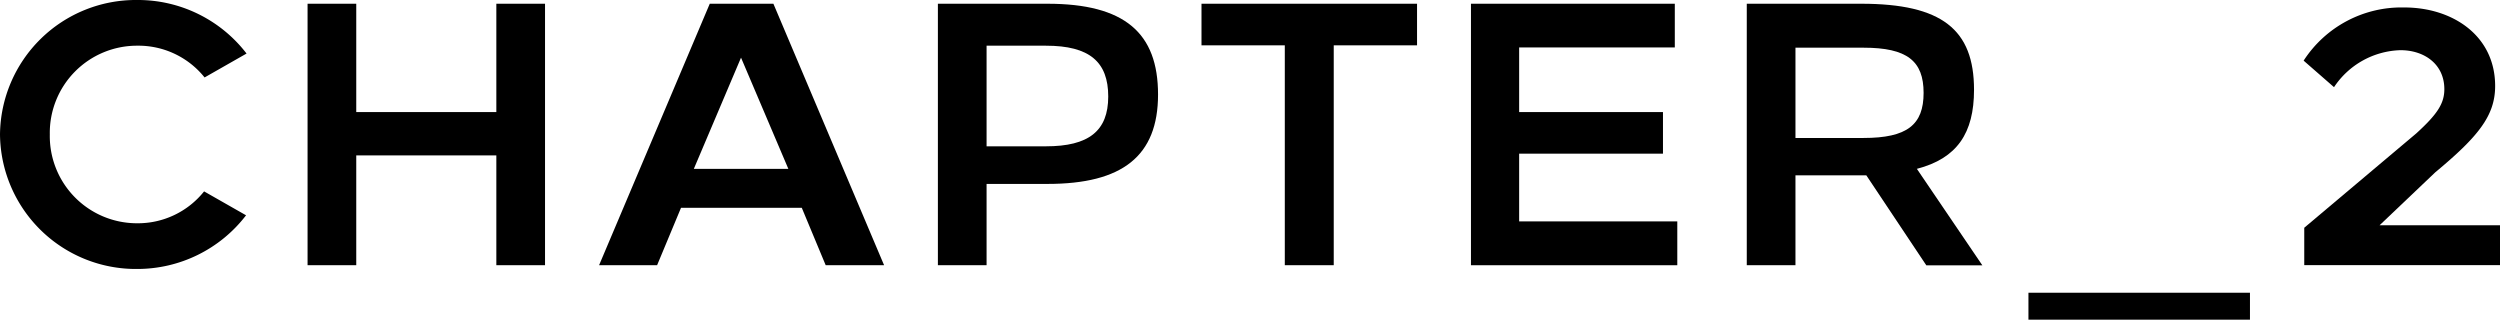
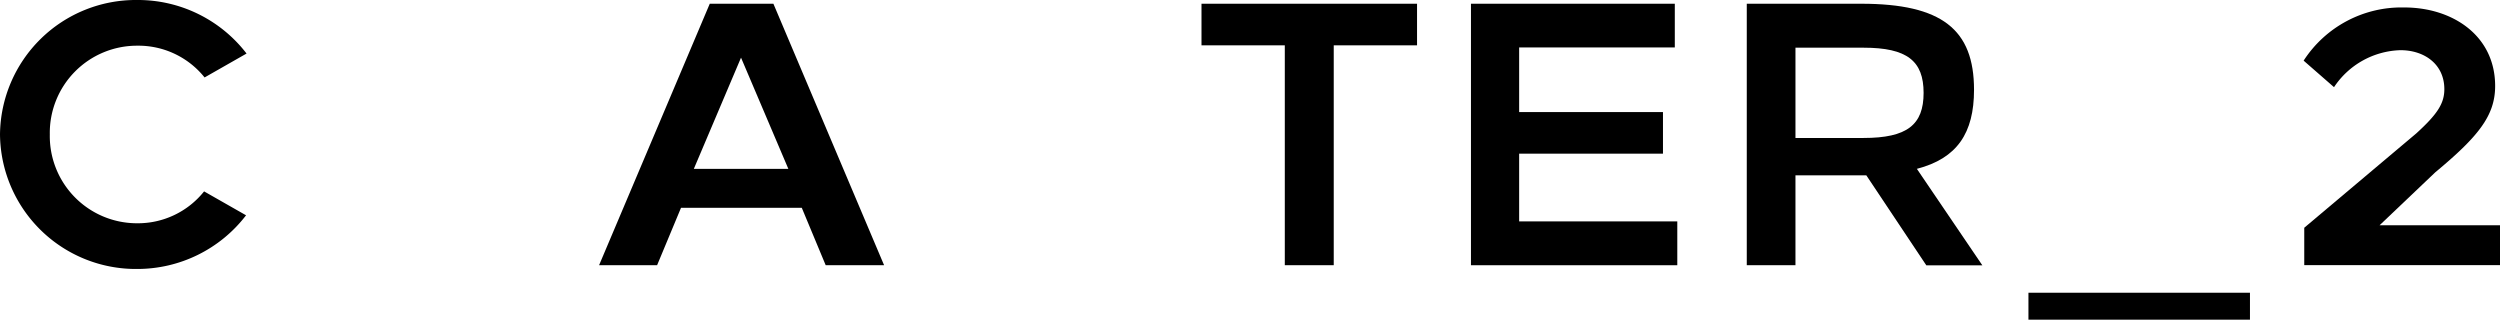
<svg xmlns="http://www.w3.org/2000/svg" width="200.77" height="25.67" viewBox="0 0 200.77 25.67">
  <title>txt_menu-4_on</title>
  <g id="レイヤー_2" data-name="レイヤー 2">
    <g id="button">
      <path d="M19.8,4.3,16.43,6.22A6.81,6.81,0,0,0,11,3.67a7,7,0,0,0-7,7.13,7,7,0,0,0,7,7.13,6.8,6.8,0,0,0,5.39-2.56l3.37,1.92A11,11,0,0,1,11,21.6,10.91,10.91,0,0,1,0,10.8,10.91,10.91,0,0,1,11,0,11,11,0,0,1,19.8,4.3Z" />
-       <path d="M39.86,21.3V12.48H28.61V21.3H24.7V.3h3.91V9H39.86V.3h3.91v21Z" />
      <path d="M66.31,21.3l-1.92-4.61h-9.7L52.77,21.3H48.11L57,.3h5.11L71,21.3Zm-3-7.74-3.8-8.93-3.79,8.93Z" />
-       <path d="M84.11.3C90.32.3,93,2.64,93,7.59s-2.87,7.18-8.87,7.18H79.23V21.3H75.32V.3ZM79.23,11.75H84c3.42,0,5-1.22,5-4S87.5,3.67,84,3.67H79.23Z" />
      <path d="M107.11,3.64V21.3h-3.93V3.64H96.49V.3H113.8V3.64Z" />
      <path d="M122,3.81V9h11.55v3.34H122v5.44h12.7V21.3H118.13V.3H134.5V3.81Z" />
      <path d="M149.47.3c6.48,0,9.06,2.07,9.06,6.91,0,3.48-1.36,5.51-4.59,6.35l5.26,7.75h-4.5l-4.82-7.23c-.41,0-.81,0-1.33,0h-4.36V21.3h-3.91V.3Zm-5.28,10.78h5.47c3.5,0,4.82-1.06,4.82-3.62s-1.32-3.63-4.82-3.63h-5.47Z" />
      <path d="M162.9,25.67V23.51h17.79v2.16Z" />
      <path d="M200.38,6.91c0,2.39-1.37,4.07-4.81,6.93l-4.47,4.25h9.67v3.2H185.05v-3l9-7.58c1.69-1.54,2.25-2.4,2.25-3.55,0-2-1.6-3.13-3.52-3.13A6.63,6.63,0,0,0,187.44,7L185,4.87A9.36,9.36,0,0,1,193.07.6C196.91.59,200.38,2.82,200.38,6.91Z" />
    </g>
  </g>
</svg>